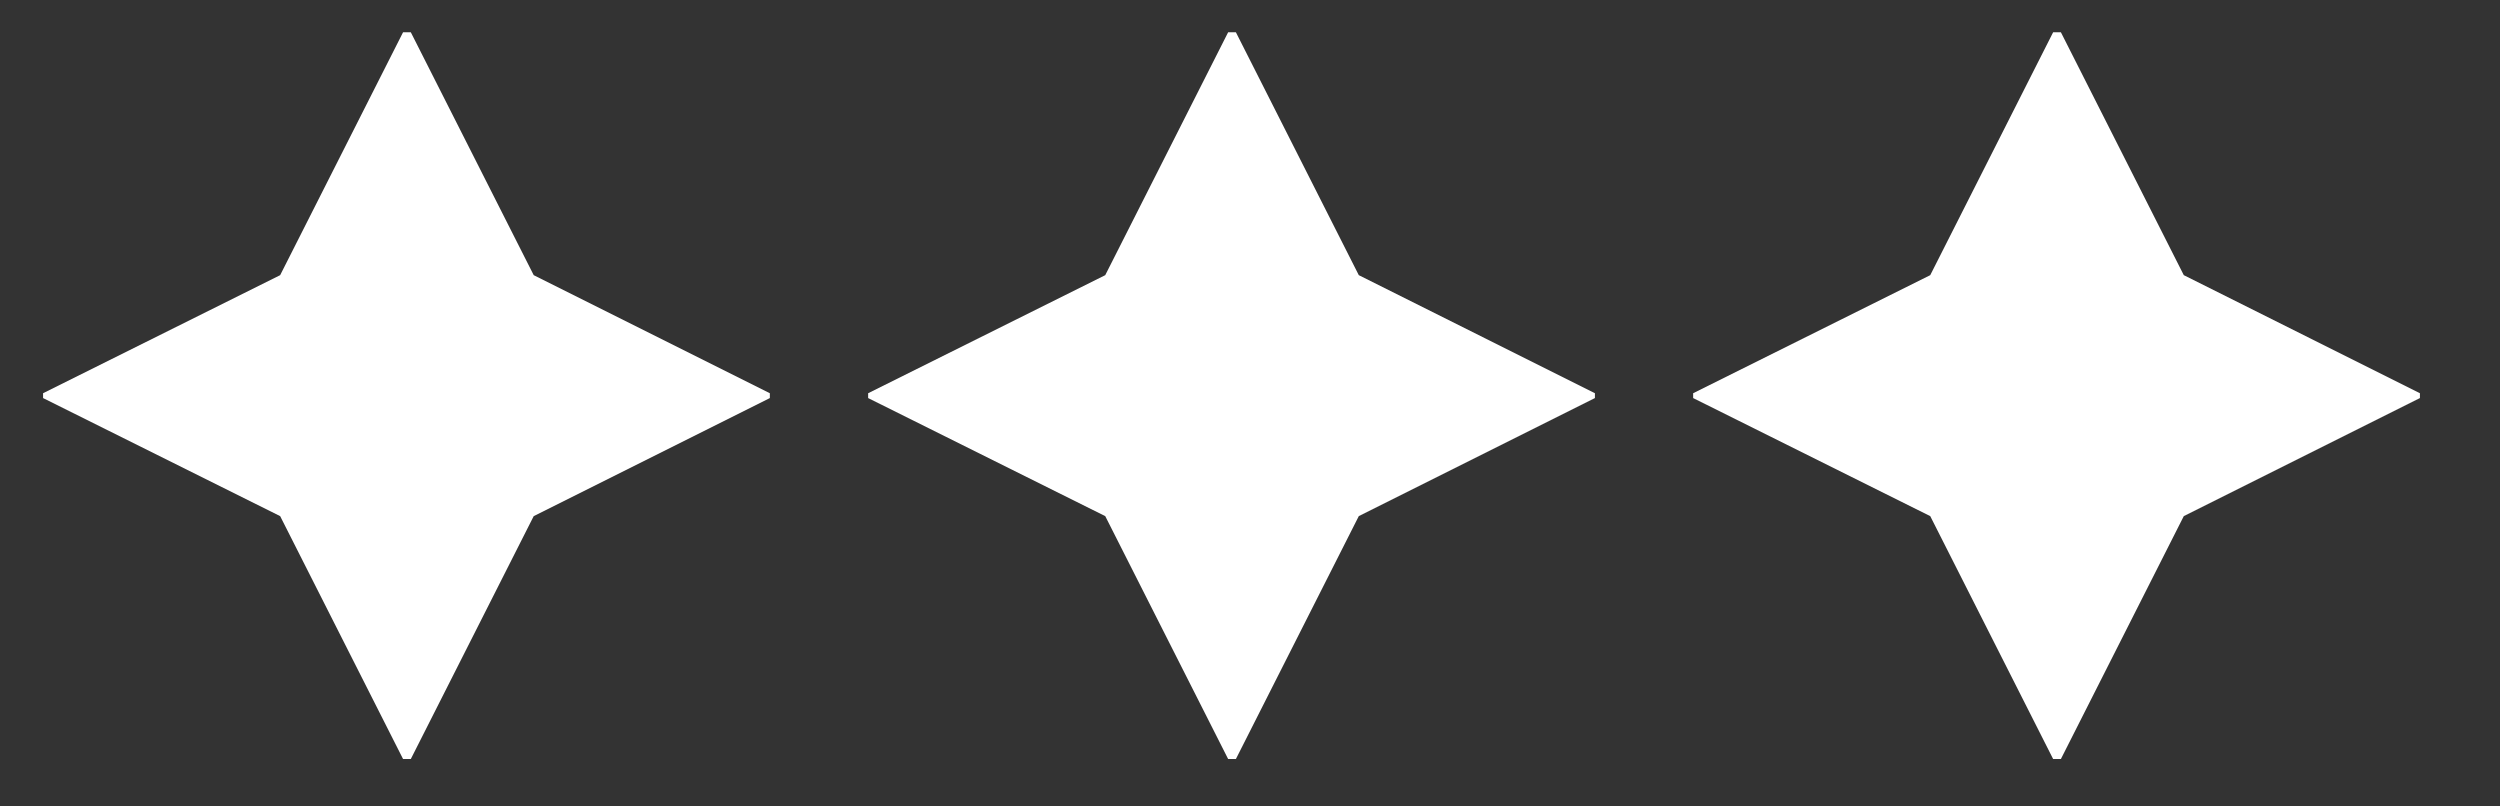
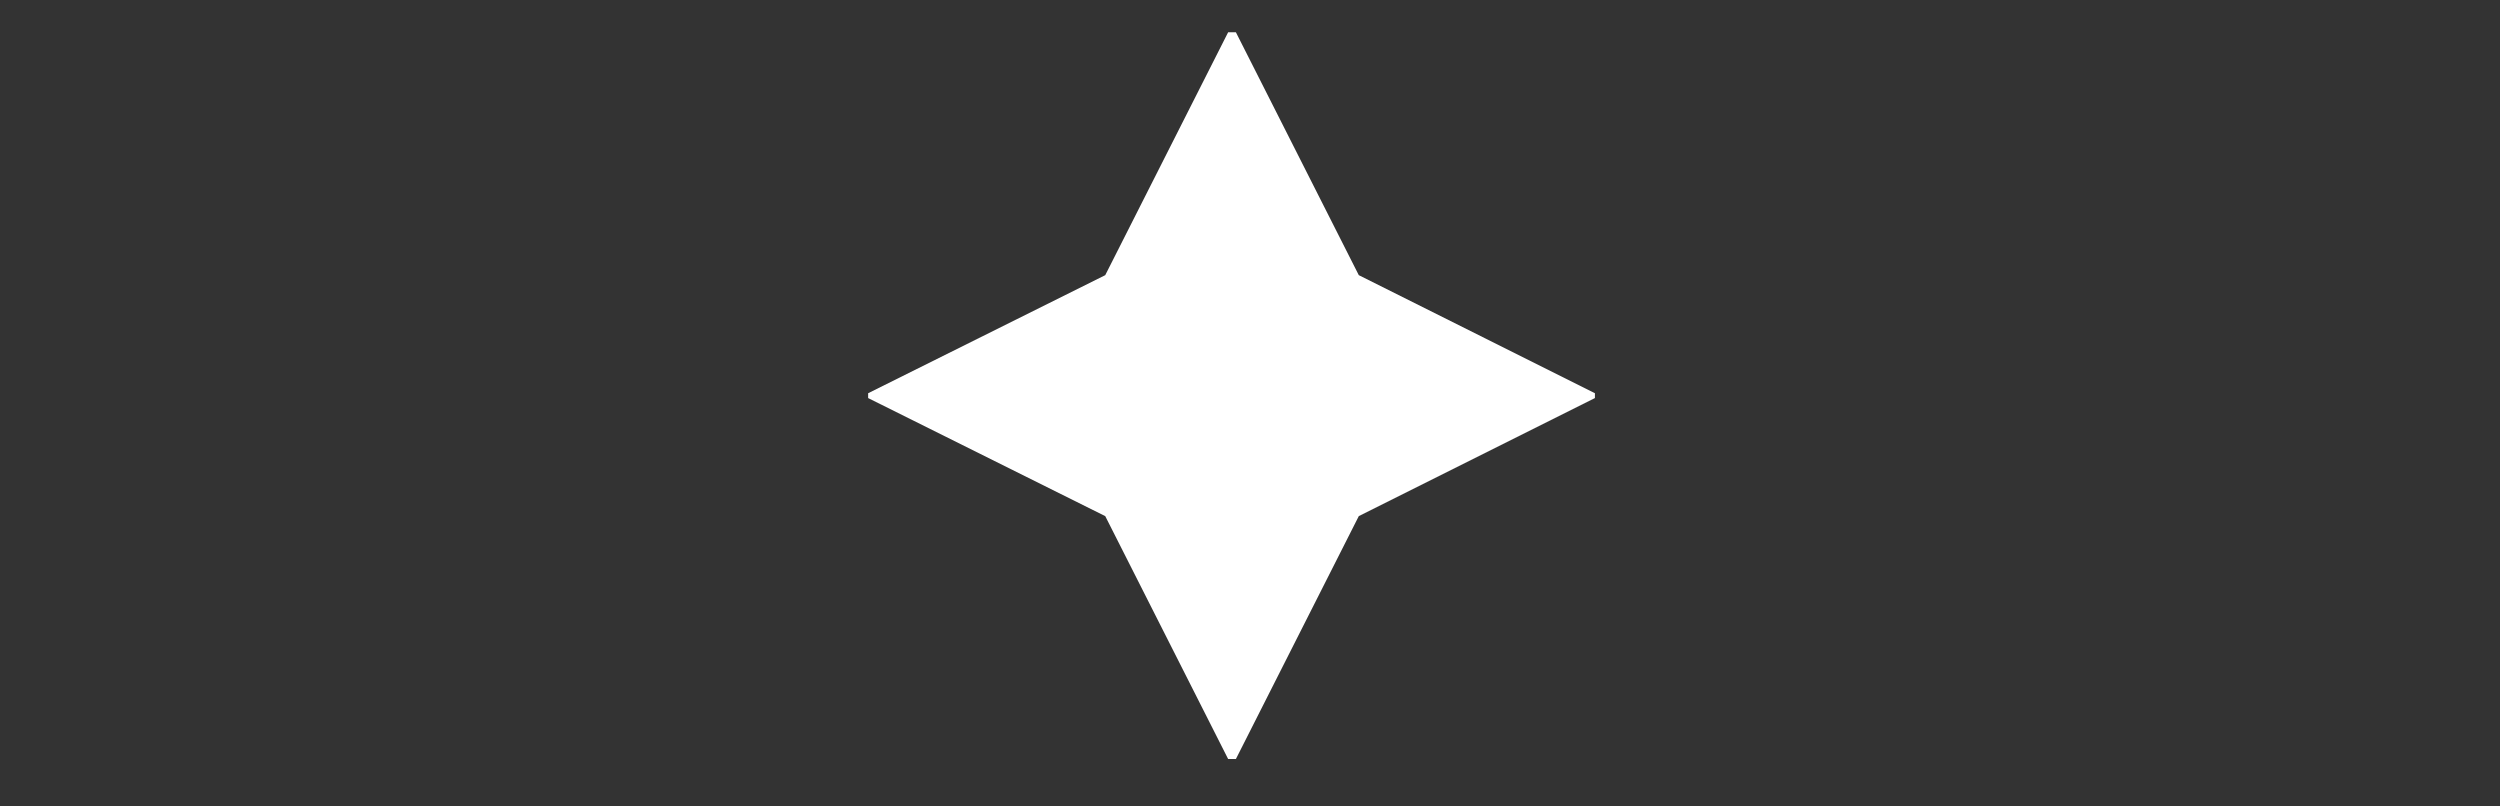
<svg xmlns="http://www.w3.org/2000/svg" width="31" height="10" viewBox="0 0 31 10" fill="none">
  <rect x="0" y="0" width="31" height="10" fill="#333333" stroke="none" />
-   <path d="M4.998 9.412L3.474 6.4L0.534 4.936V4.876L3.474 3.412L4.998 0.4H5.094L6.618 3.412L9.546 4.876V4.936L6.618 6.4L5.094 9.412H4.998Z" fill="white" />
  <path d="M15.229 9.412L13.705 6.4L10.765 4.936V4.876L13.705 3.412L15.229 0.4H15.325L16.849 3.412L19.777 4.876V4.936L16.849 6.4L15.325 9.412H15.229Z" fill="white" />
-   <path d="M25.459 9.412L23.935 6.4L20.995 4.936V4.876L23.935 3.412L25.459 0.4H25.555L27.079 3.412L30.007 4.876V4.936L27.079 6.4L25.555 9.412H25.459Z" fill="white" />
</svg>